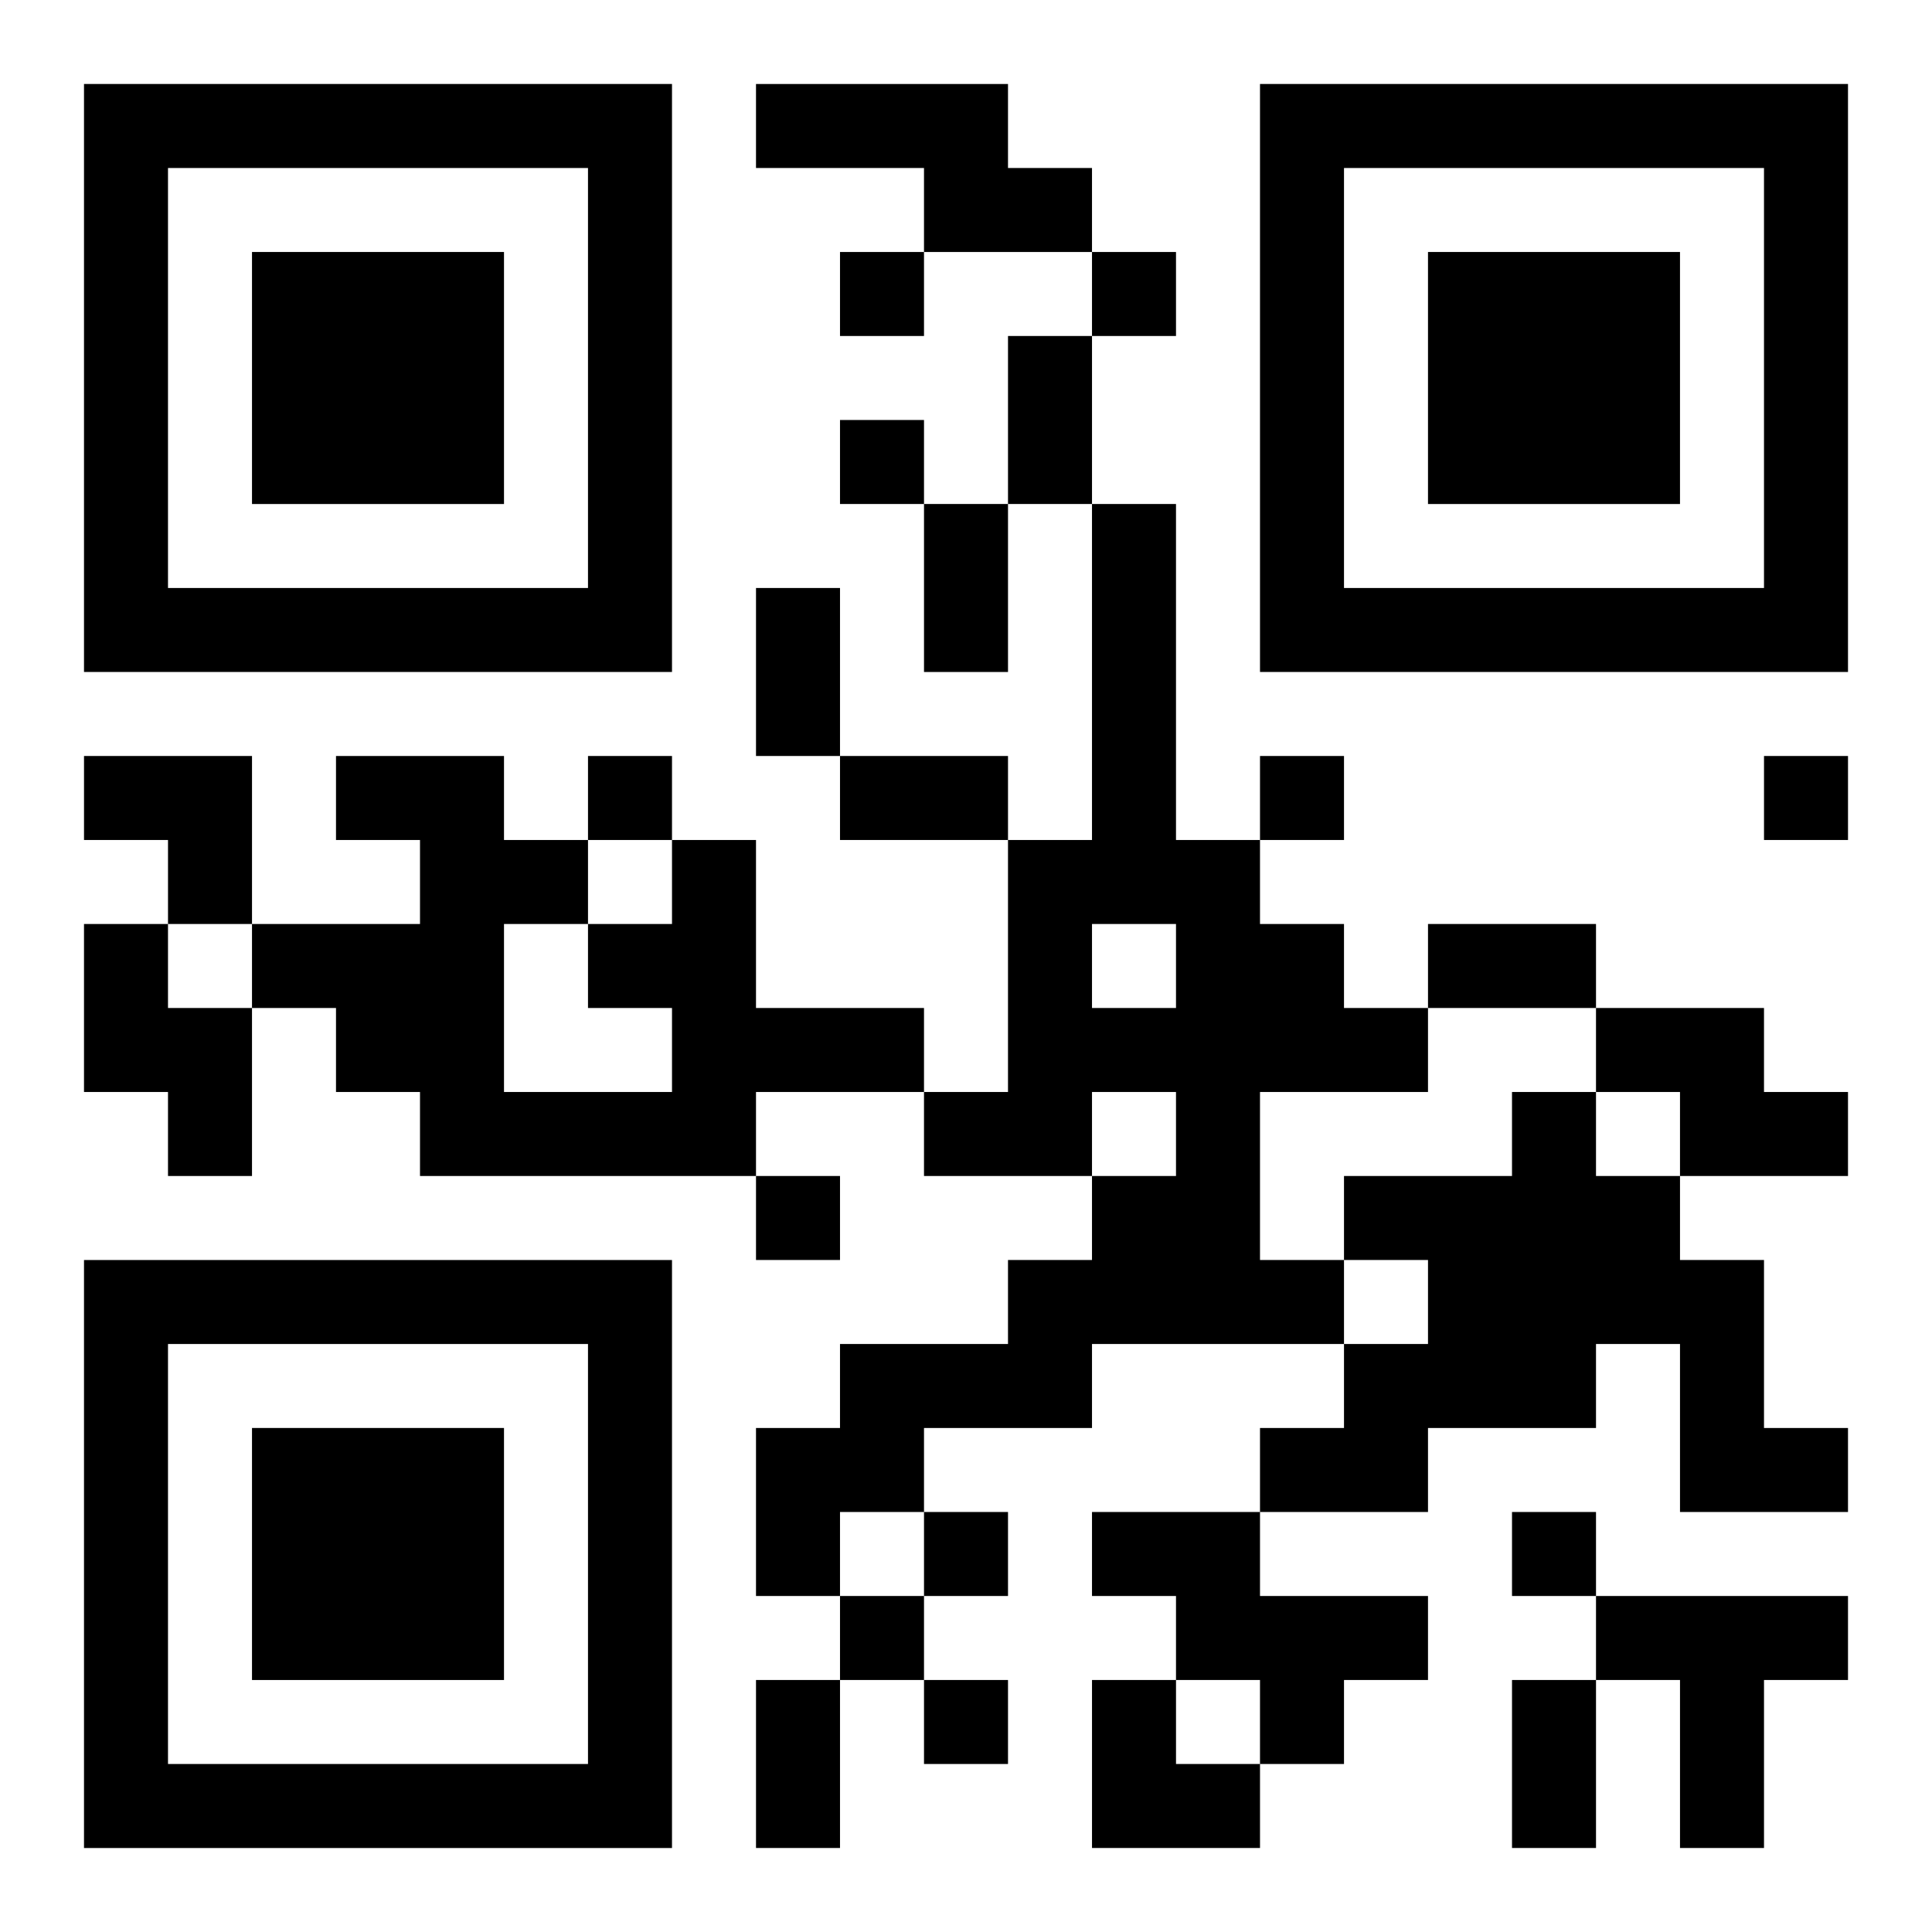
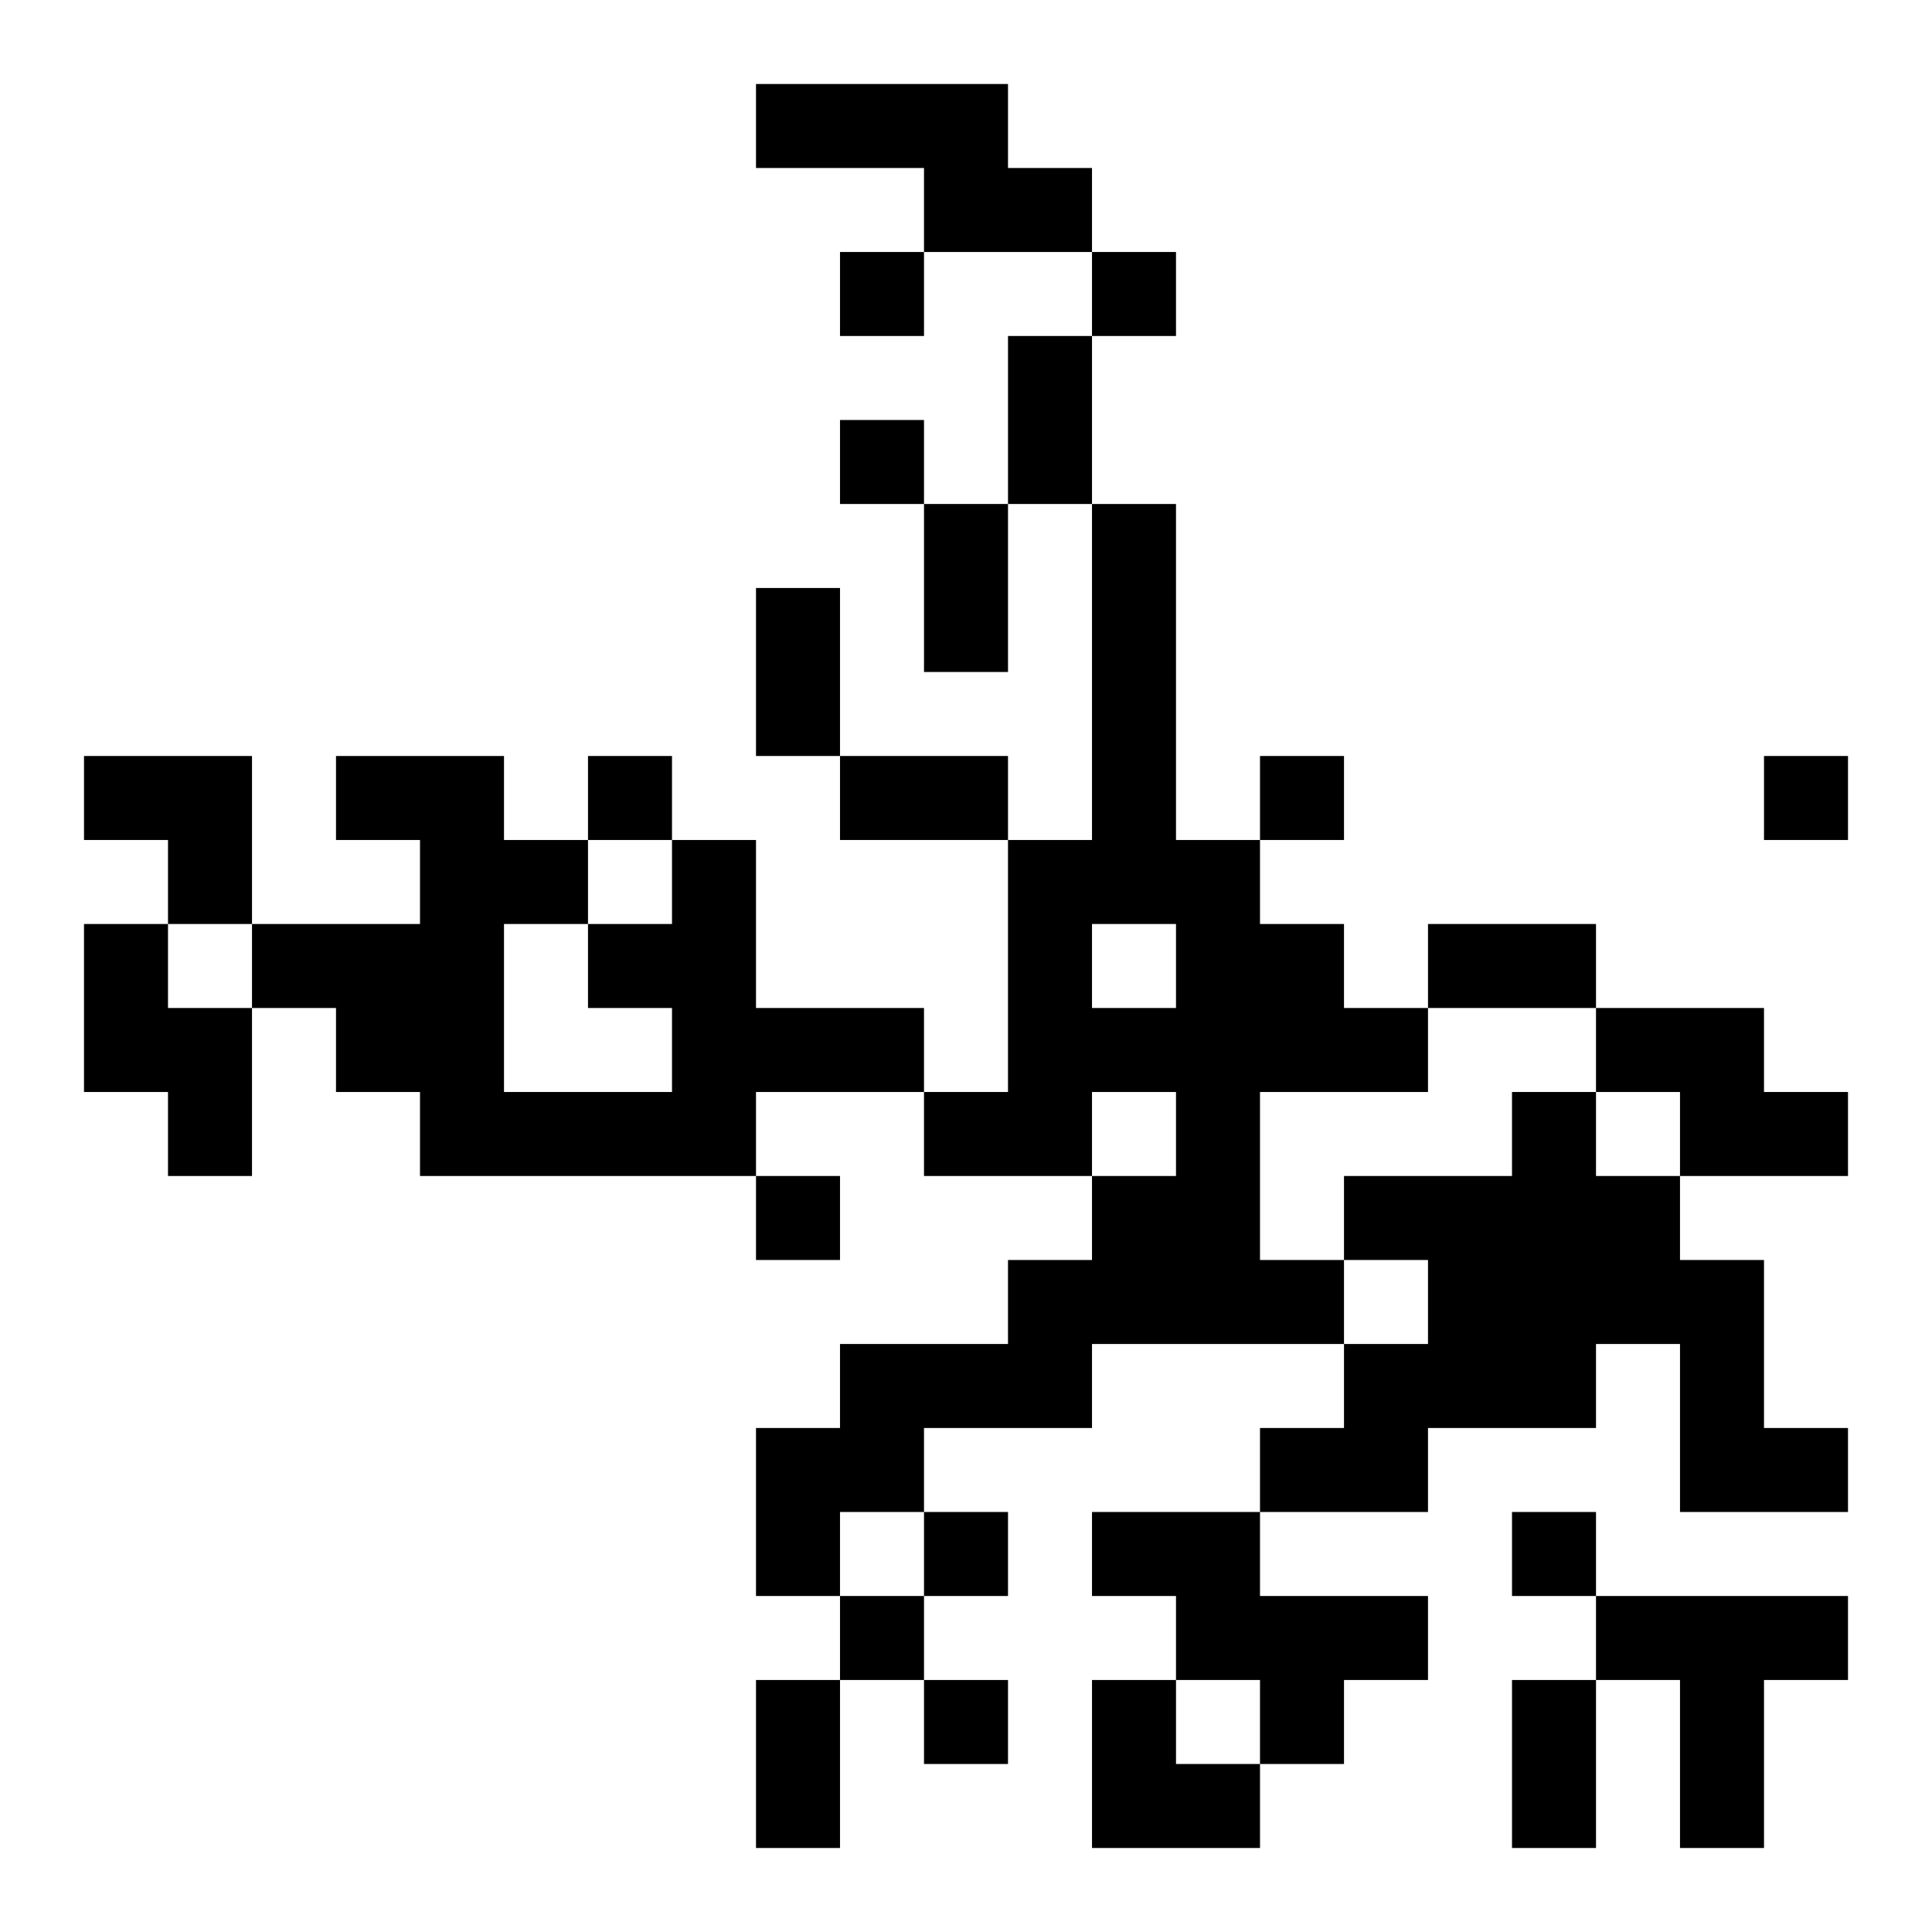
<svg xmlns="http://www.w3.org/2000/svg" xmlns:xlink="http://www.w3.org/1999/xlink" width="250" height="250" baseProfile="full" version="1.1" viewBox="-1 -1 23 23">
  <symbol id="a">
-     <path d="m0 7v7h7v-7h-7zm1 1h5v5h-5v-5zm1 1v3h3v-3h-3z" />
-   </symbol>
+     </symbol>
  <use y="-7" xlink:href="#a" />
  <use y="7" xlink:href="#a" />
  <use x="14" y="-7" xlink:href="#a" />
  <path d="m8 0h3v1h1v1h-2v-1h-2v-1m4 5h1v4h1v1h1v1h1v1h-2v2h1v1h-3v1h-2v1h-1v1h-1v-2h1v-1h2v-1h1v-1h1v-1h-1v1h-2v-1h1v-3h1v-4m0 5v1h1v-1h-1m-5-1h1v2h2v1h-2v1h-4v-1h-1v-1h-1v-1h2v-1h-1v-1h2v1h1v1h1v-1m-1 2v-1h-1v2h2v-1h-1m-6-1h1v1h1v2h-1v-1h-1v-2m18 1h2v1h1v1h-2v-1h-1v-1m-1 1h1v1h1v1h1v2h1v1h-2v-2h-1v1h-2v1h-2v-1h1v-1h1v-1h-1v-1h2v-1m-5 5h2v1h2v1h-1v1h-1v-1h-1v-1h-1v-1m6 1h3v1h-1v2h-1v-2h-1v-1m-9-16v1h1v-1h-1m3 0v1h1v-1h-1m-3 2v1h1v-1h-1m-3 4v1h1v-1h-1m8 0v1h1v-1h-1m6 0v1h1v-1h-1m-12 5v1h1v-1h-1m2 4v1h1v-1h-1m7 0v1h1v-1h-1m-8 1v1h1v-1h-1m1 1v1h1v-1h-1m1-16h1v2h-1v-2m-1 2h1v2h-1v-2m-2 1h1v2h-1v-2m1 2h2v1h-2v-1m7 2h2v1h-2v-1m-8 9h1v2h-1v-2m9 0h1v2h-1v-2m-17-11h2v2h-1v-1h-1zm12 11h1v1h1v1h-2z" />
</svg>